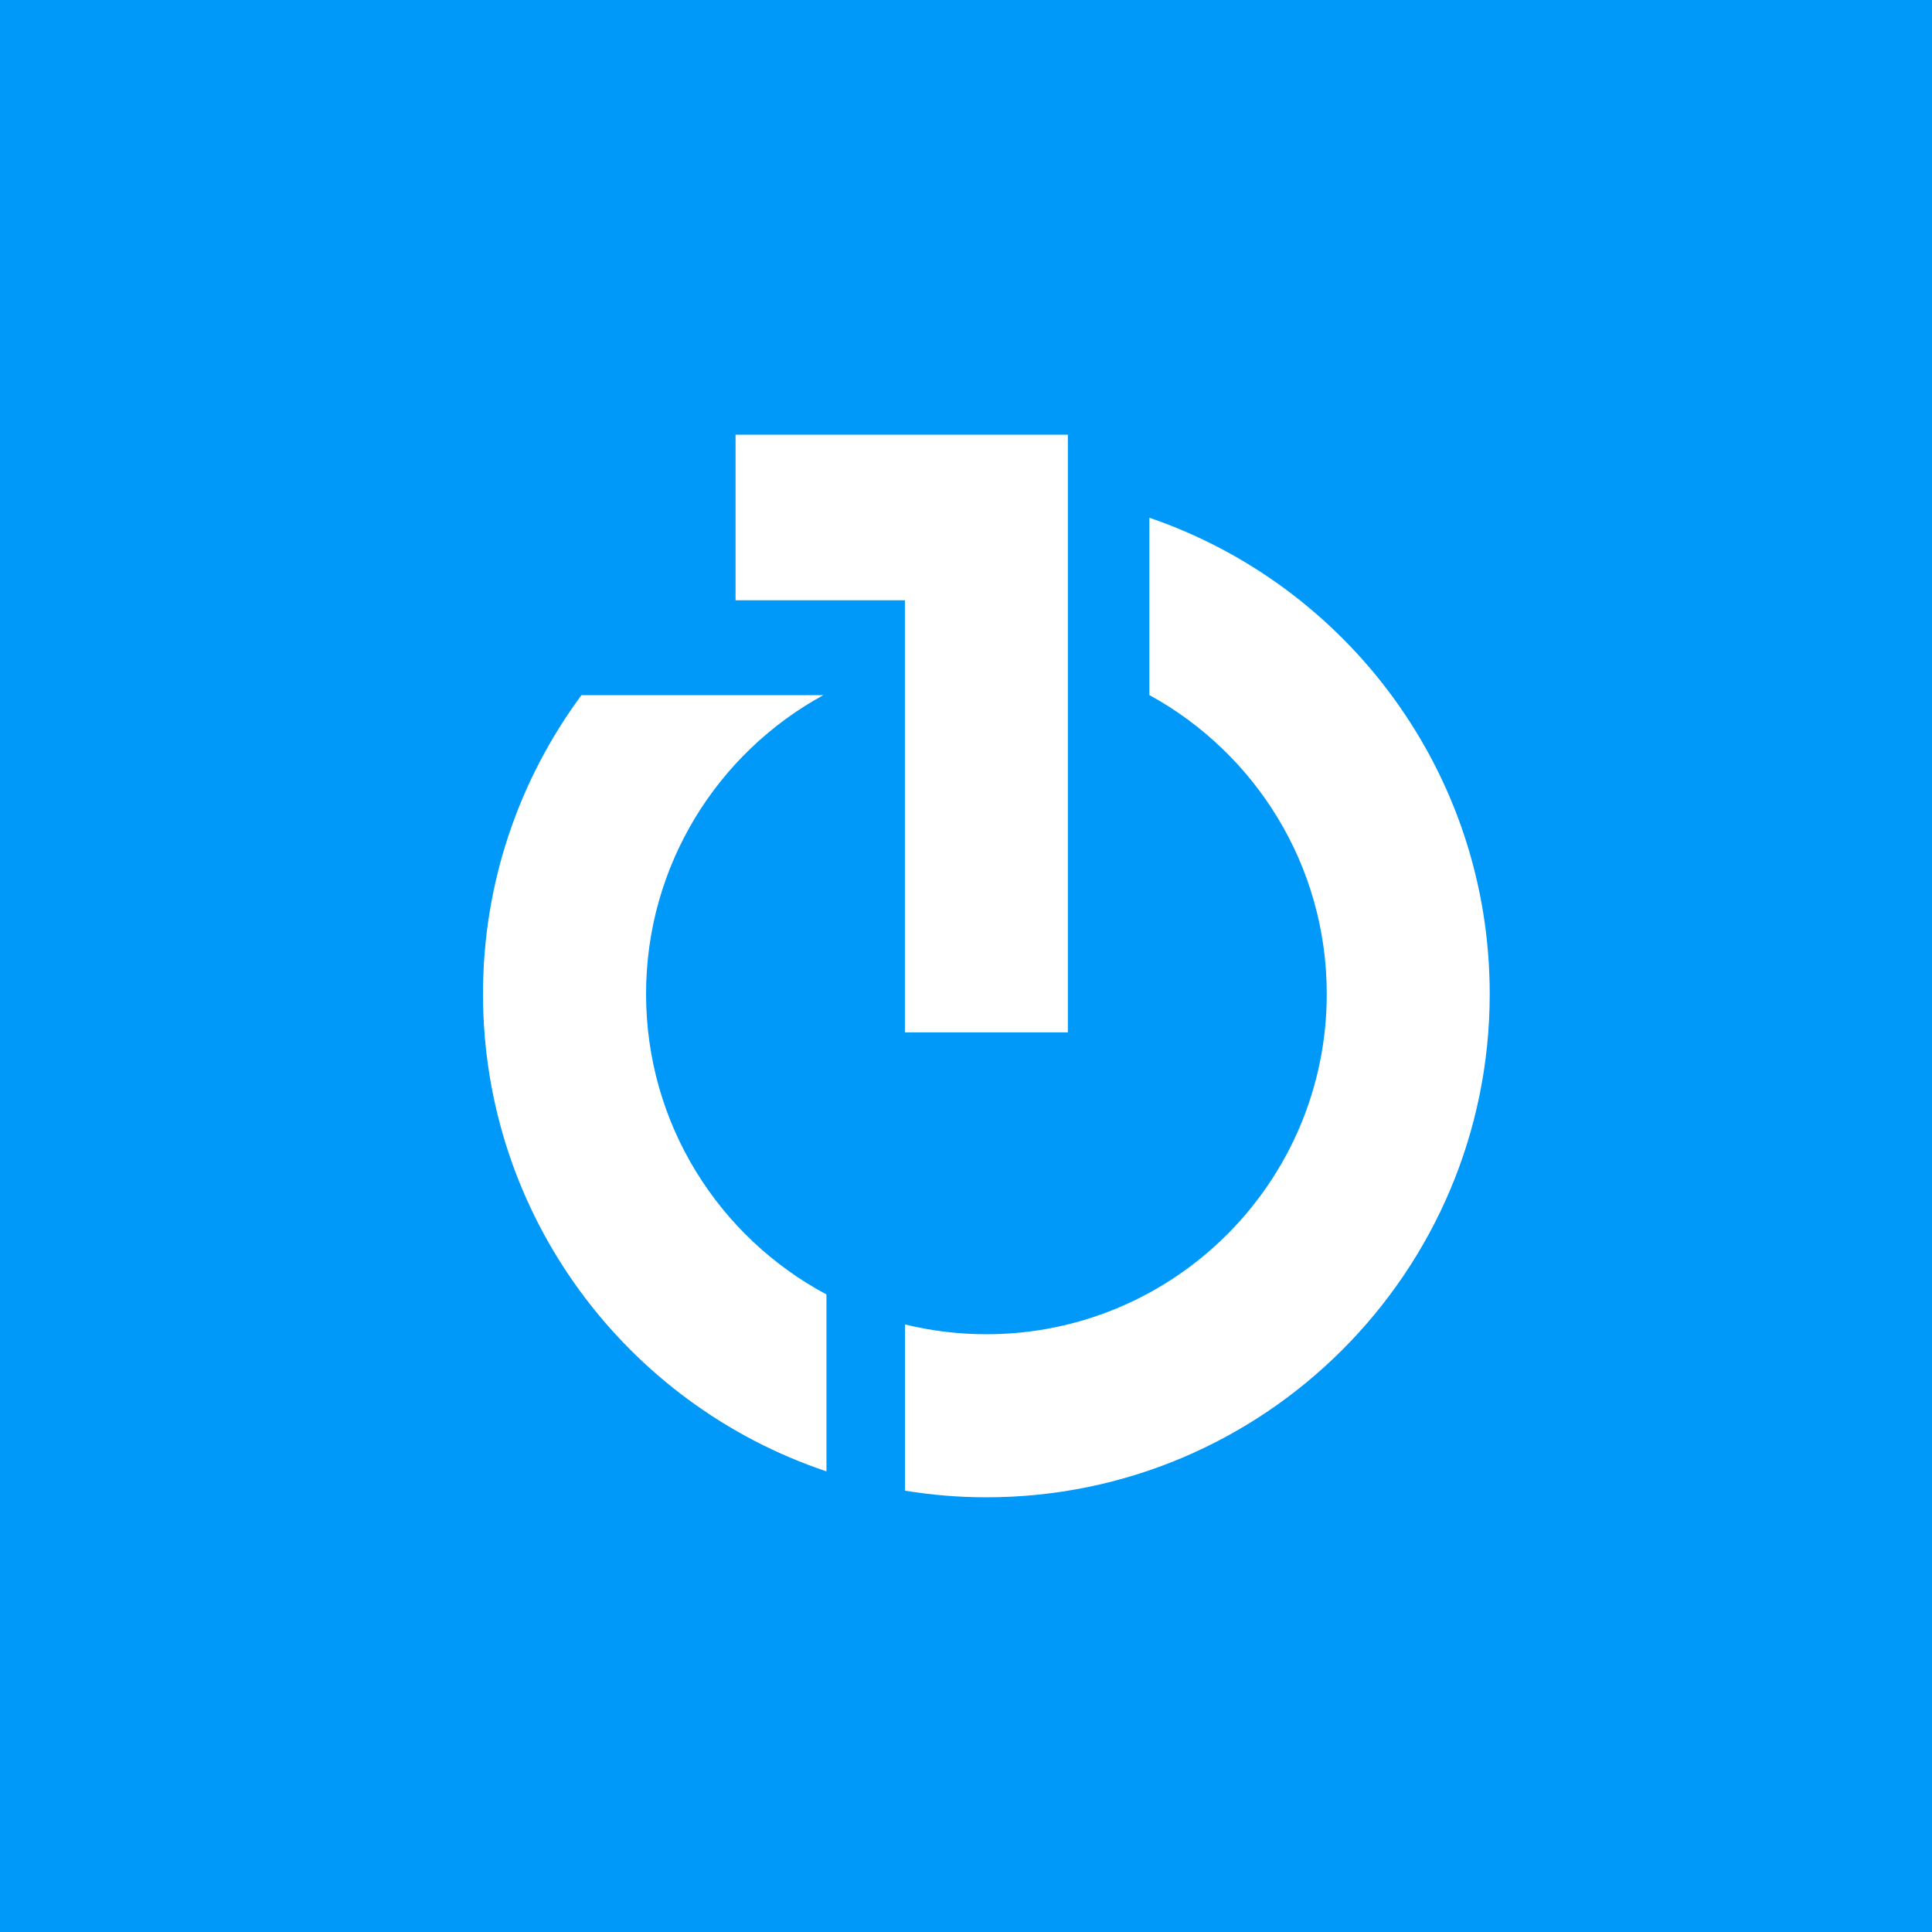
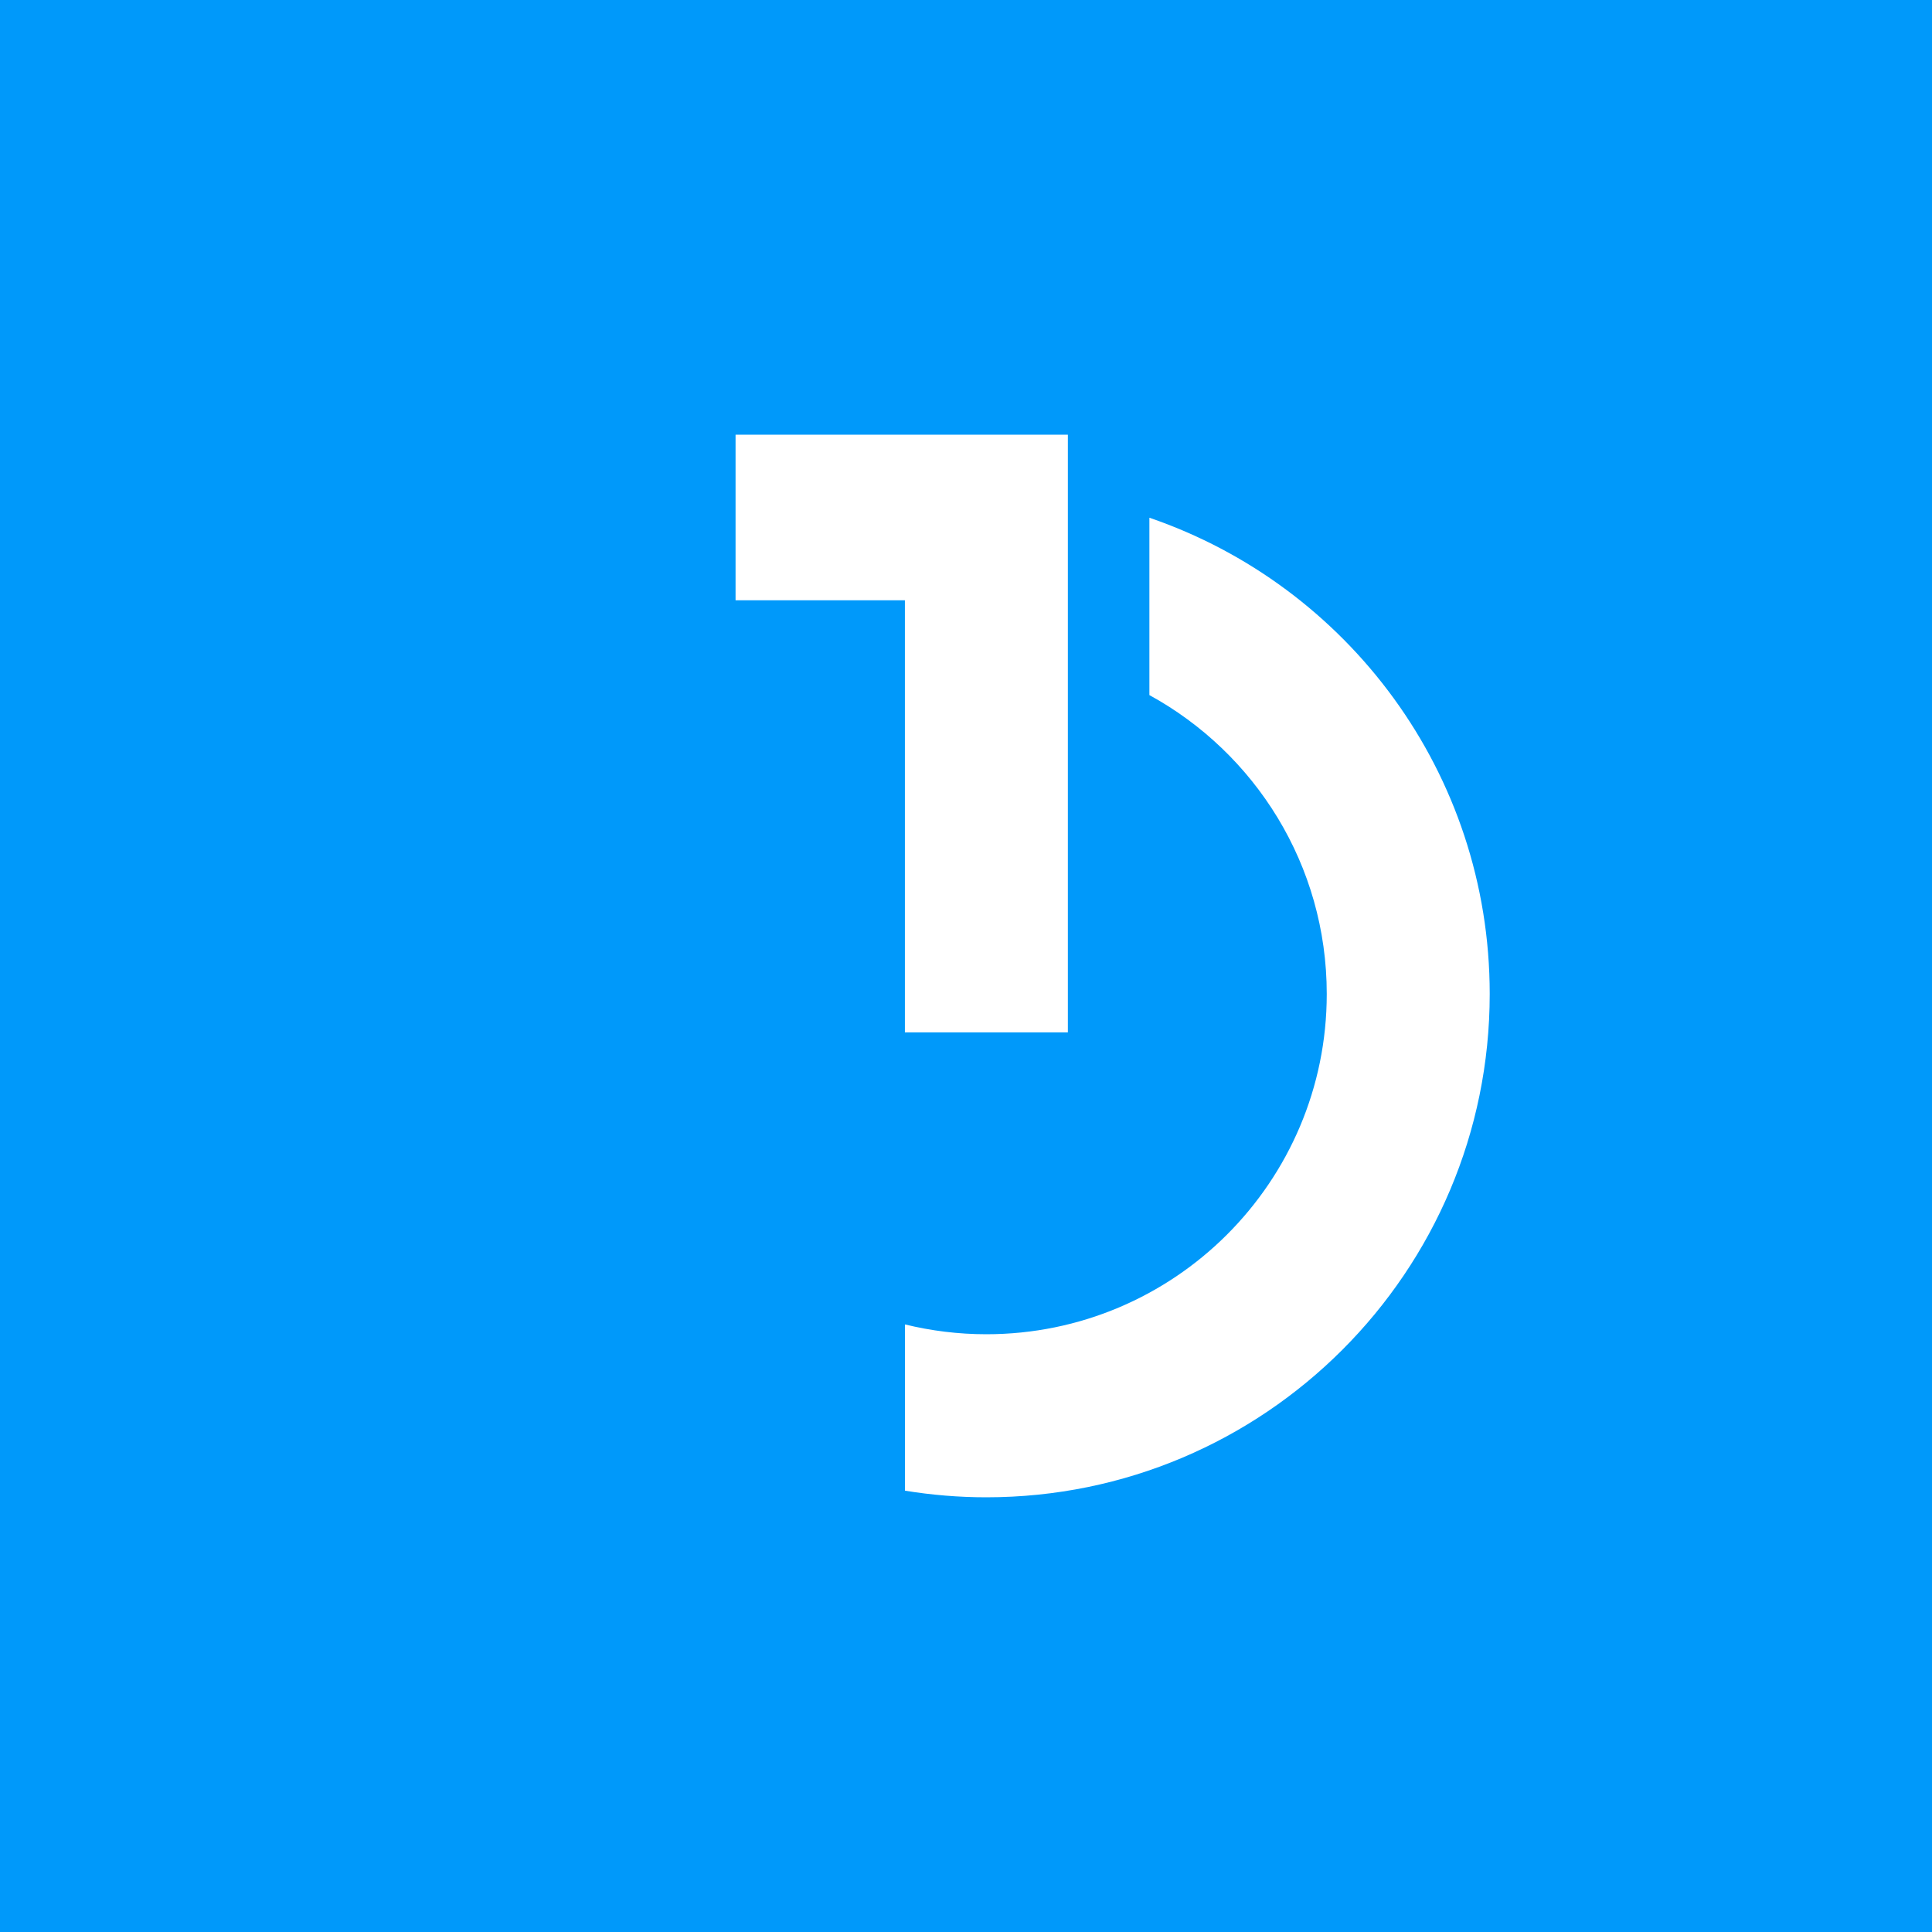
<svg xmlns="http://www.w3.org/2000/svg" width="40" height="40" viewBox="0 0 40 40" fill="none">
  <rect width="40" height="40" fill="#0099FA" />
  <path d="M15.229 9V12.428H18.735V21.374H22.109V12.374V9H15.229Z" fill="white" />
-   <path d="M13.376 20.579C13.376 17.911 14.858 15.588 17.045 14.393V14.393H12.038C10.758 16.123 10 18.262 10 20.579C10 25.177 12.979 29.079 17.111 30.463V26.8C14.889 25.615 13.376 23.274 13.376 20.579Z" fill="white" />
  <path d="M23.797 10.719V14.391C25.984 15.588 27.469 17.909 27.469 20.579C27.469 24.469 24.313 27.624 20.421 27.624C19.841 27.624 19.277 27.553 18.737 27.421V30.863C19.286 30.952 19.848 31 20.421 31C26.177 31 30.843 26.334 30.843 20.579C30.843 16.004 27.895 12.121 23.797 10.719Z" fill="white" />
</svg>